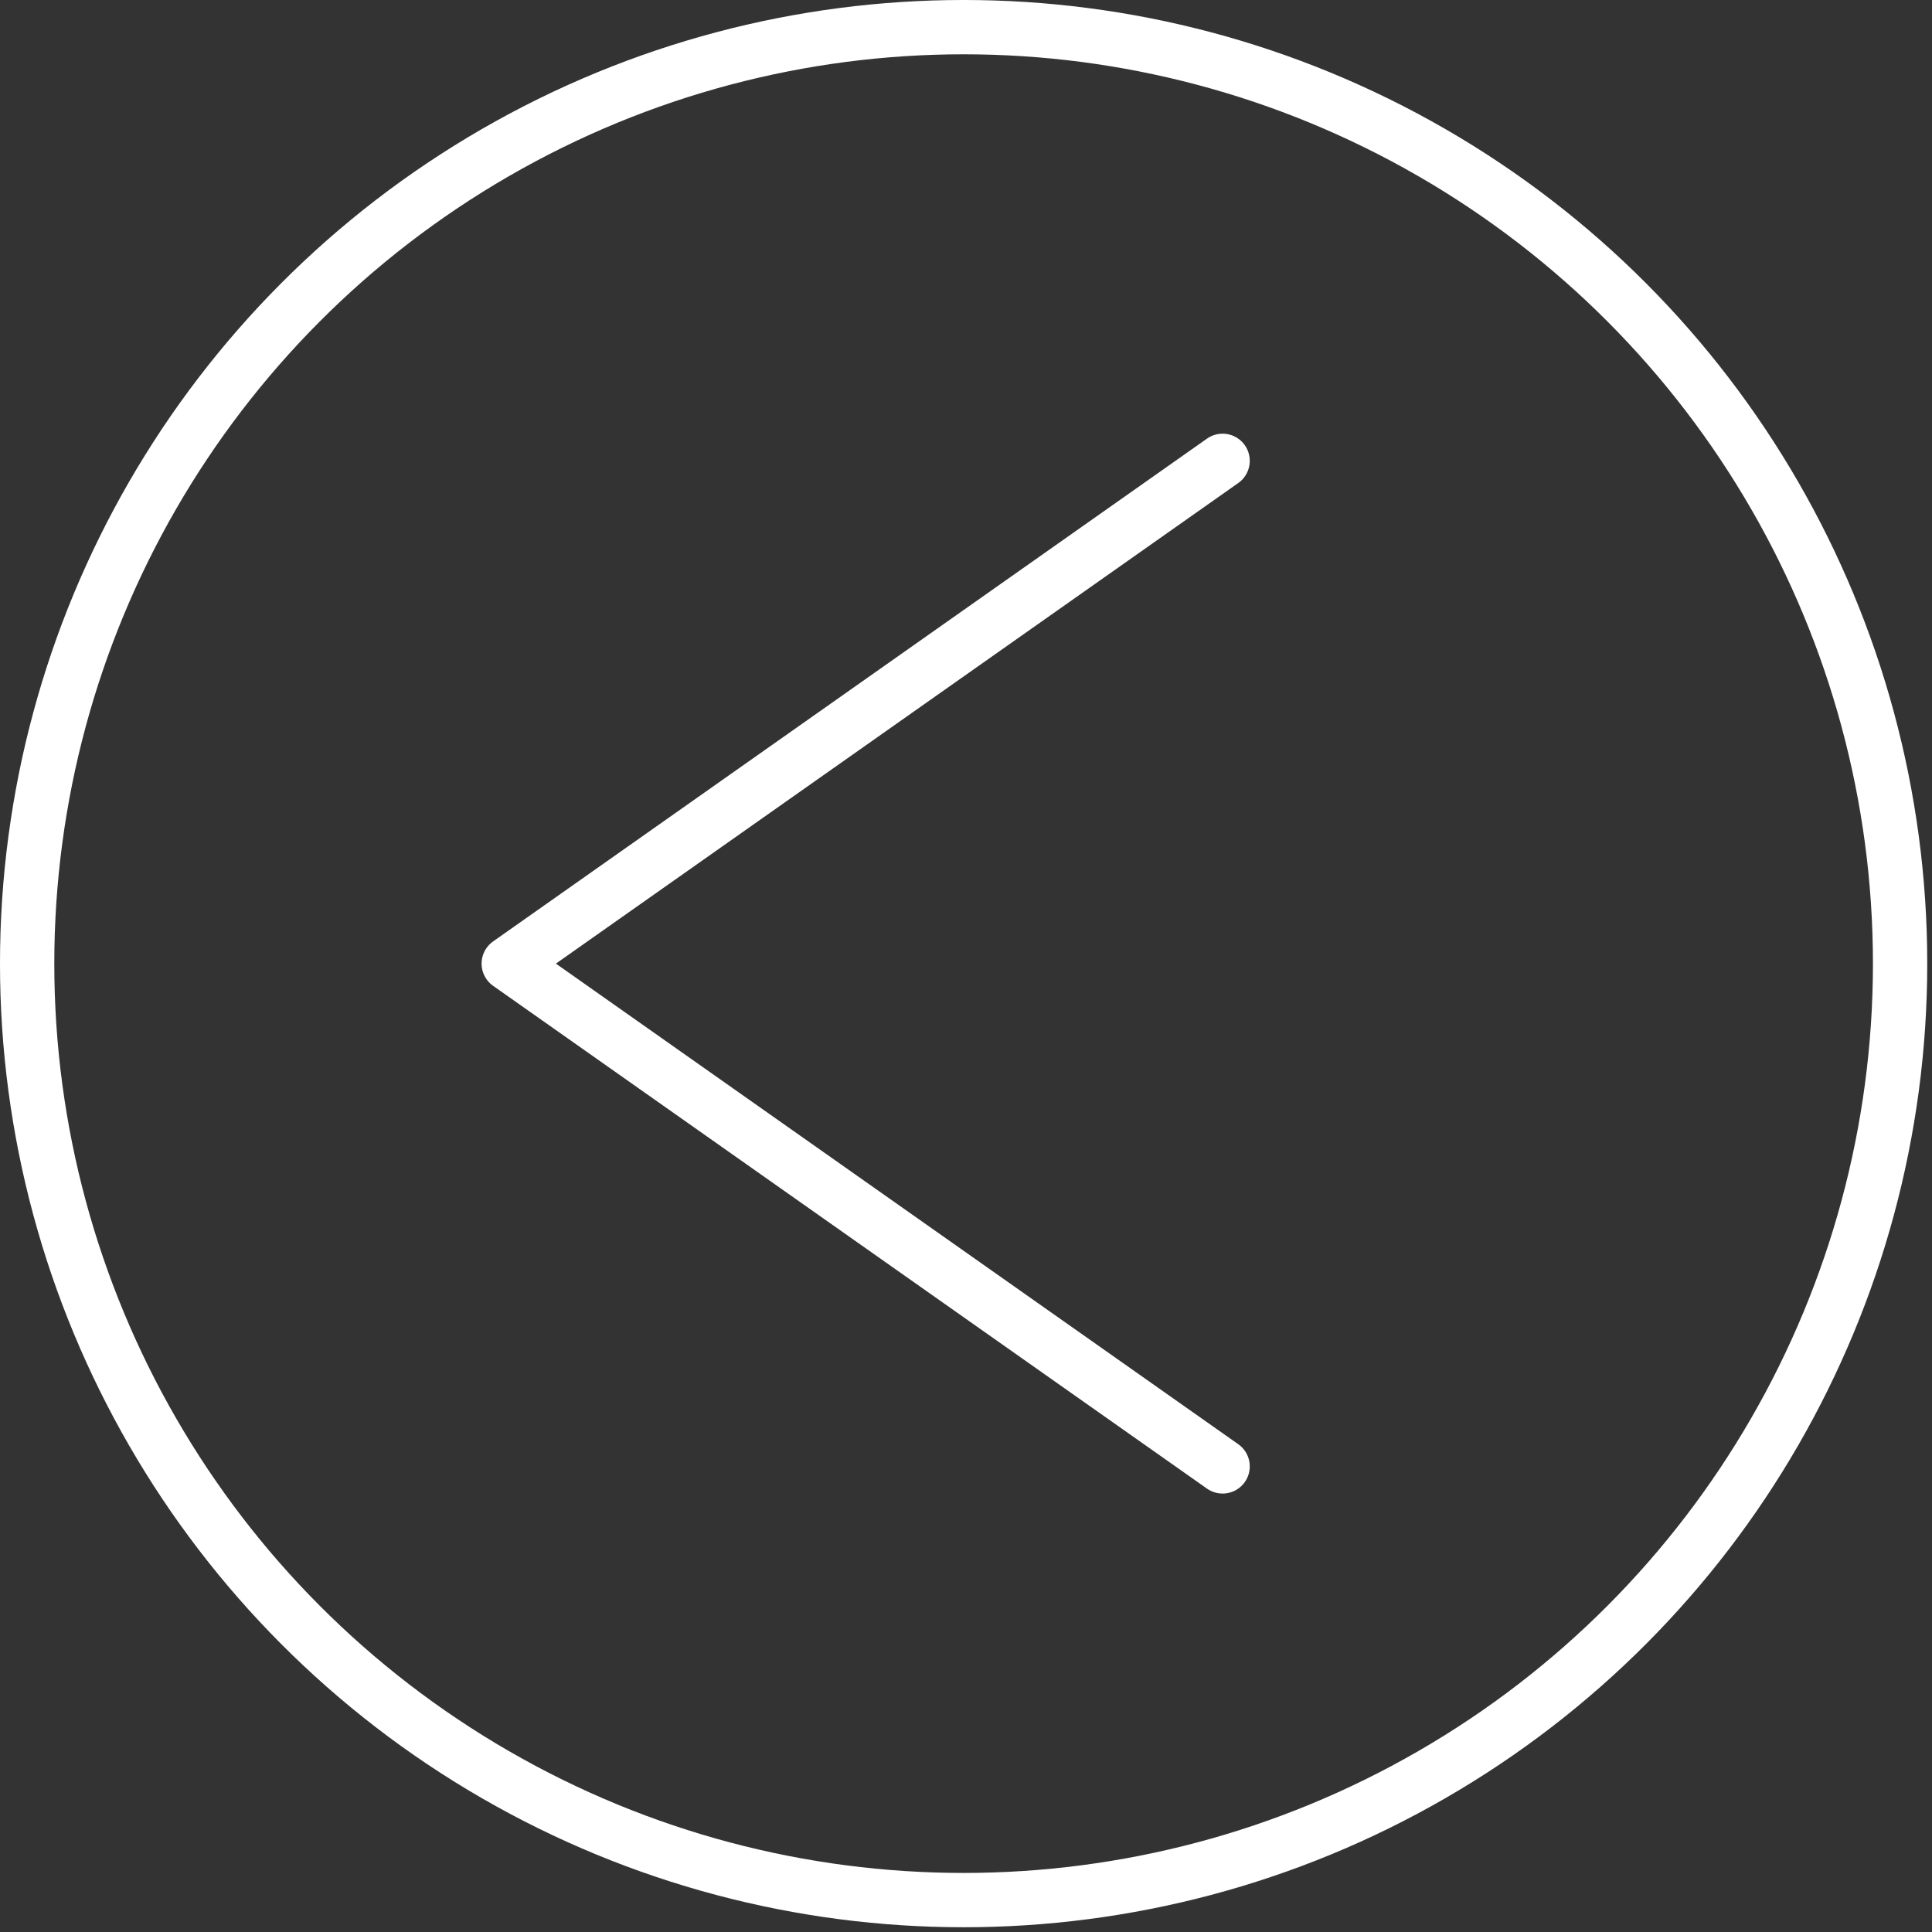
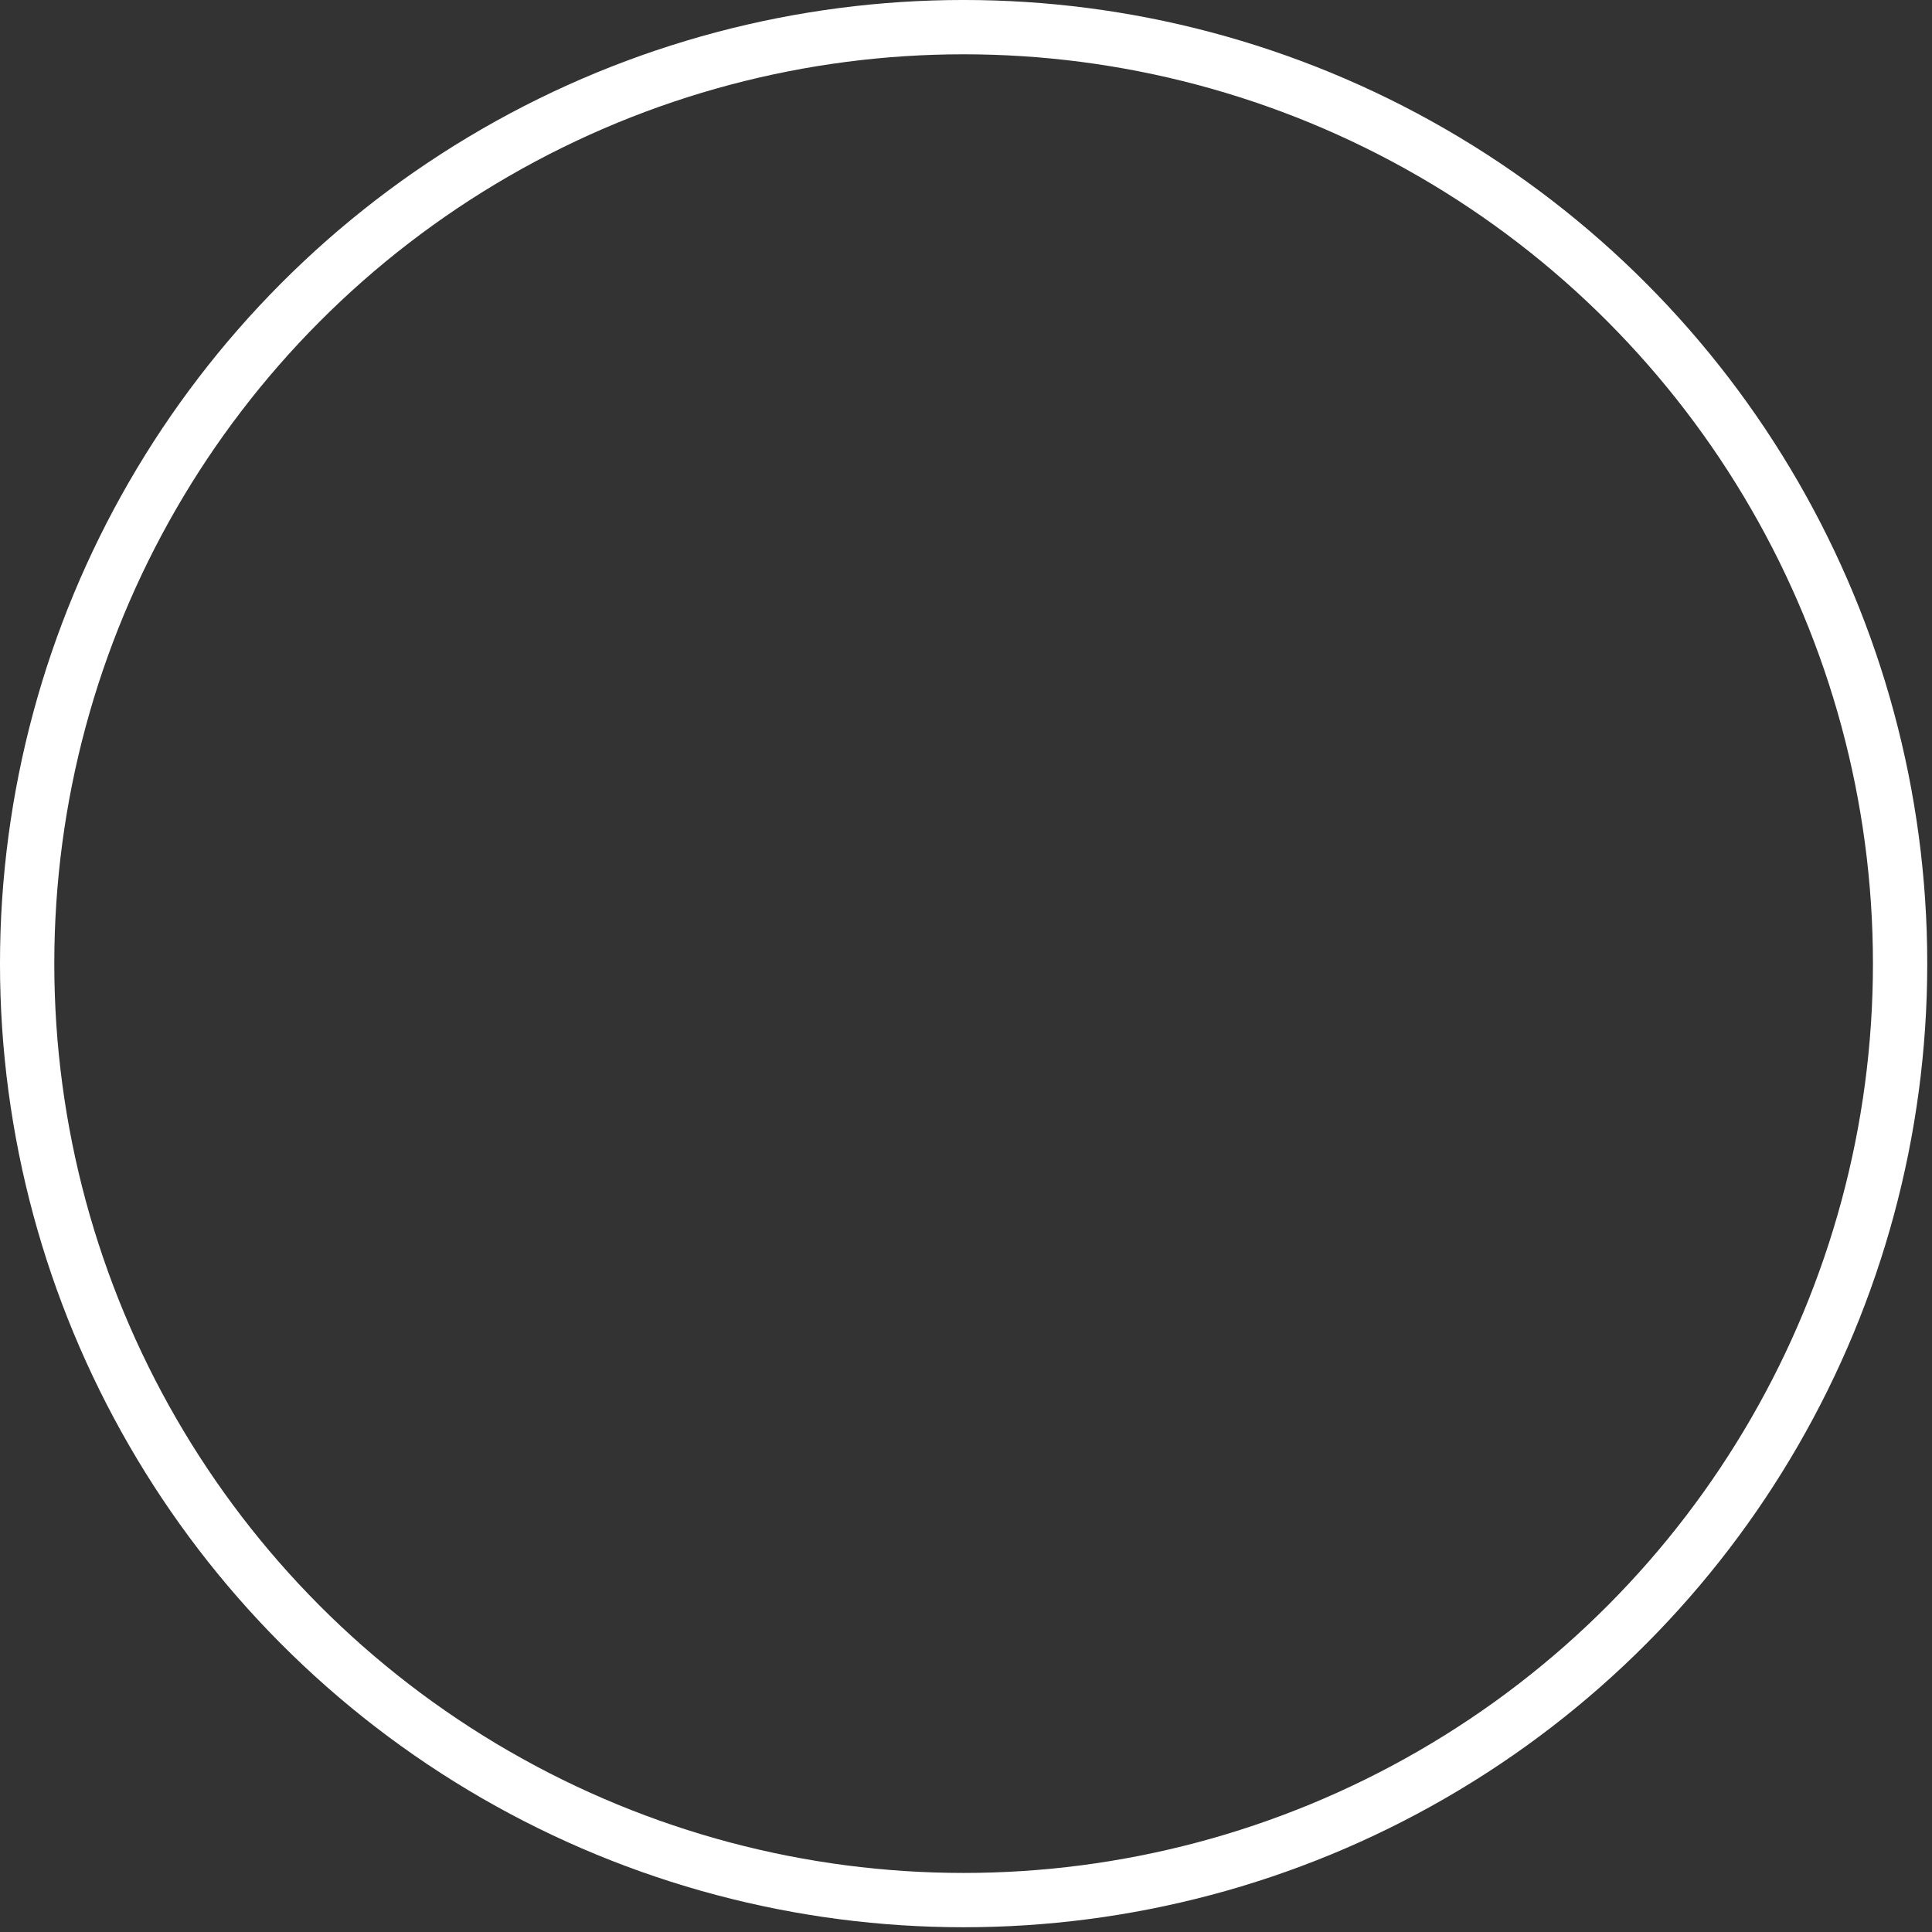
<svg xmlns="http://www.w3.org/2000/svg" width="100%" height="100%" viewBox="0 0 344 344" version="1.1" xml:space="preserve" style="fill-rule:evenodd;clip-rule:evenodd;stroke-linecap:round;stroke-linejoin:round;stroke-miterlimit:1.5;">
  <rect x="0" y="0" width="344" height="344" fill="#333333" stroke="none" />
  <circle cx="171.576" cy="171.576" r="166.743" style="fill:none;stroke:#fff;stroke-width:9.67px;" />
-   <path d="M217.69,261.098l-127.107,-89.522l127.107,-89.522" style="fill:none;stroke:#fff;stroke-width:9.67px;" />
</svg>